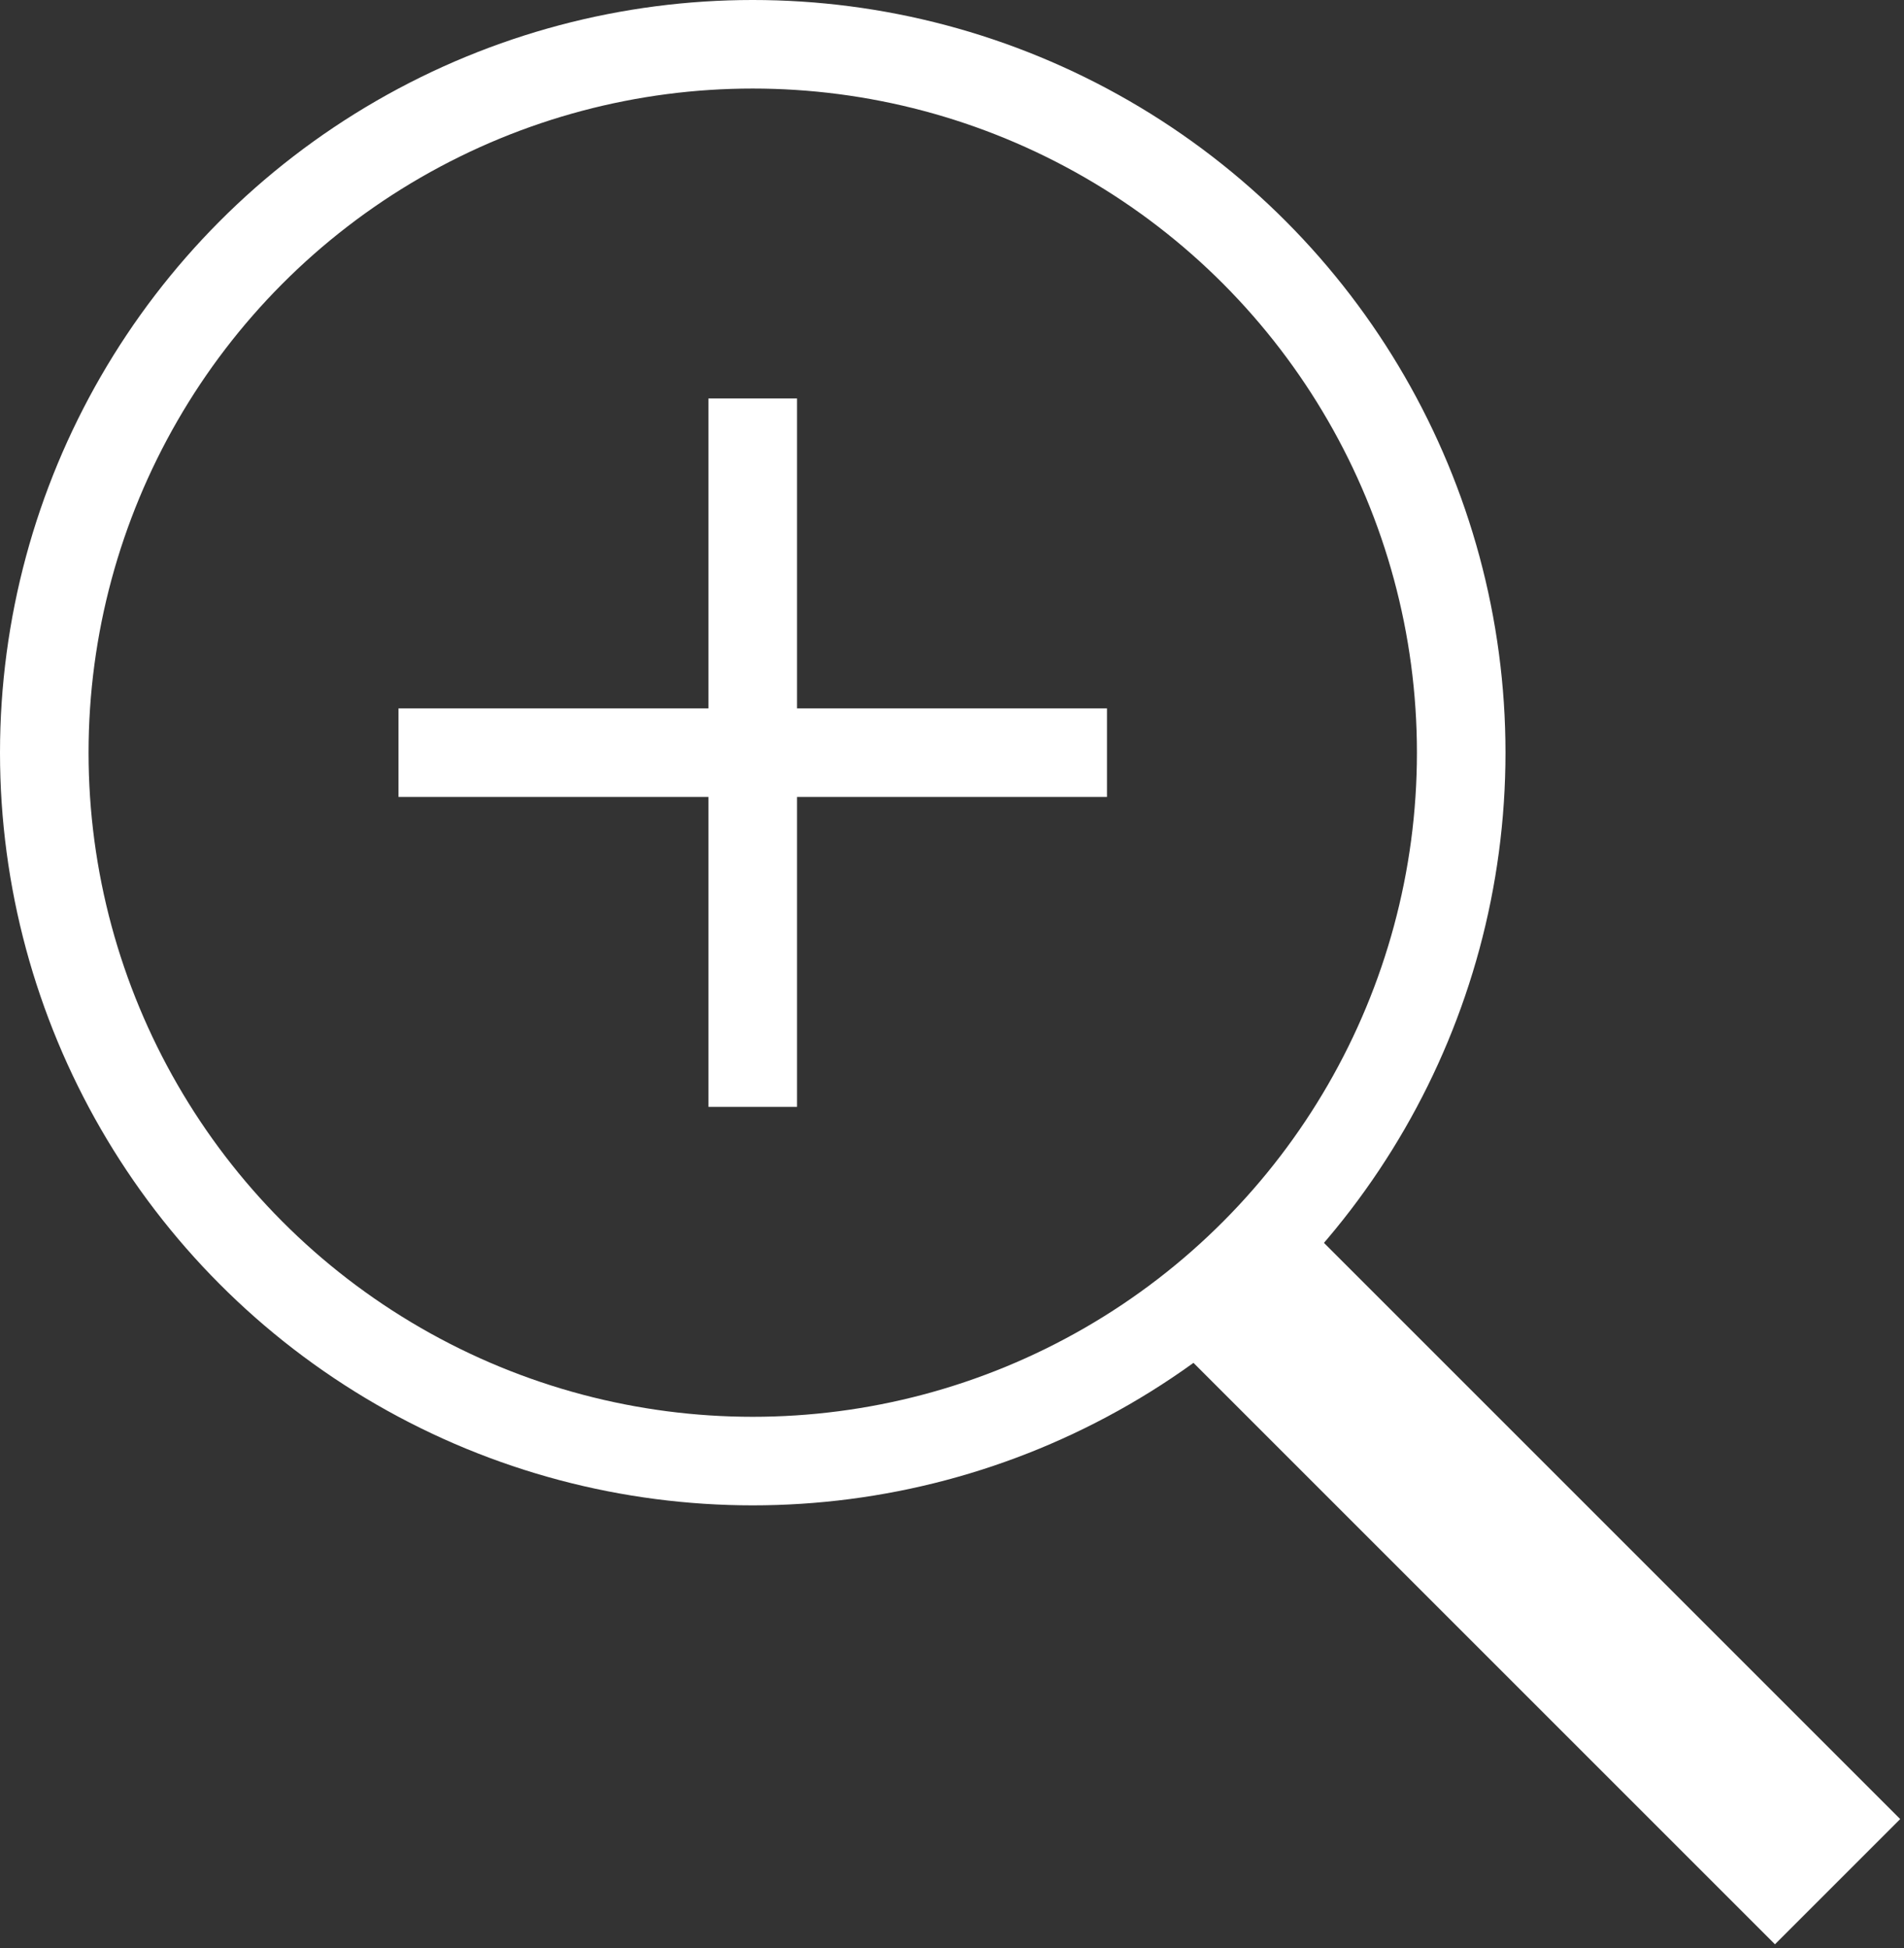
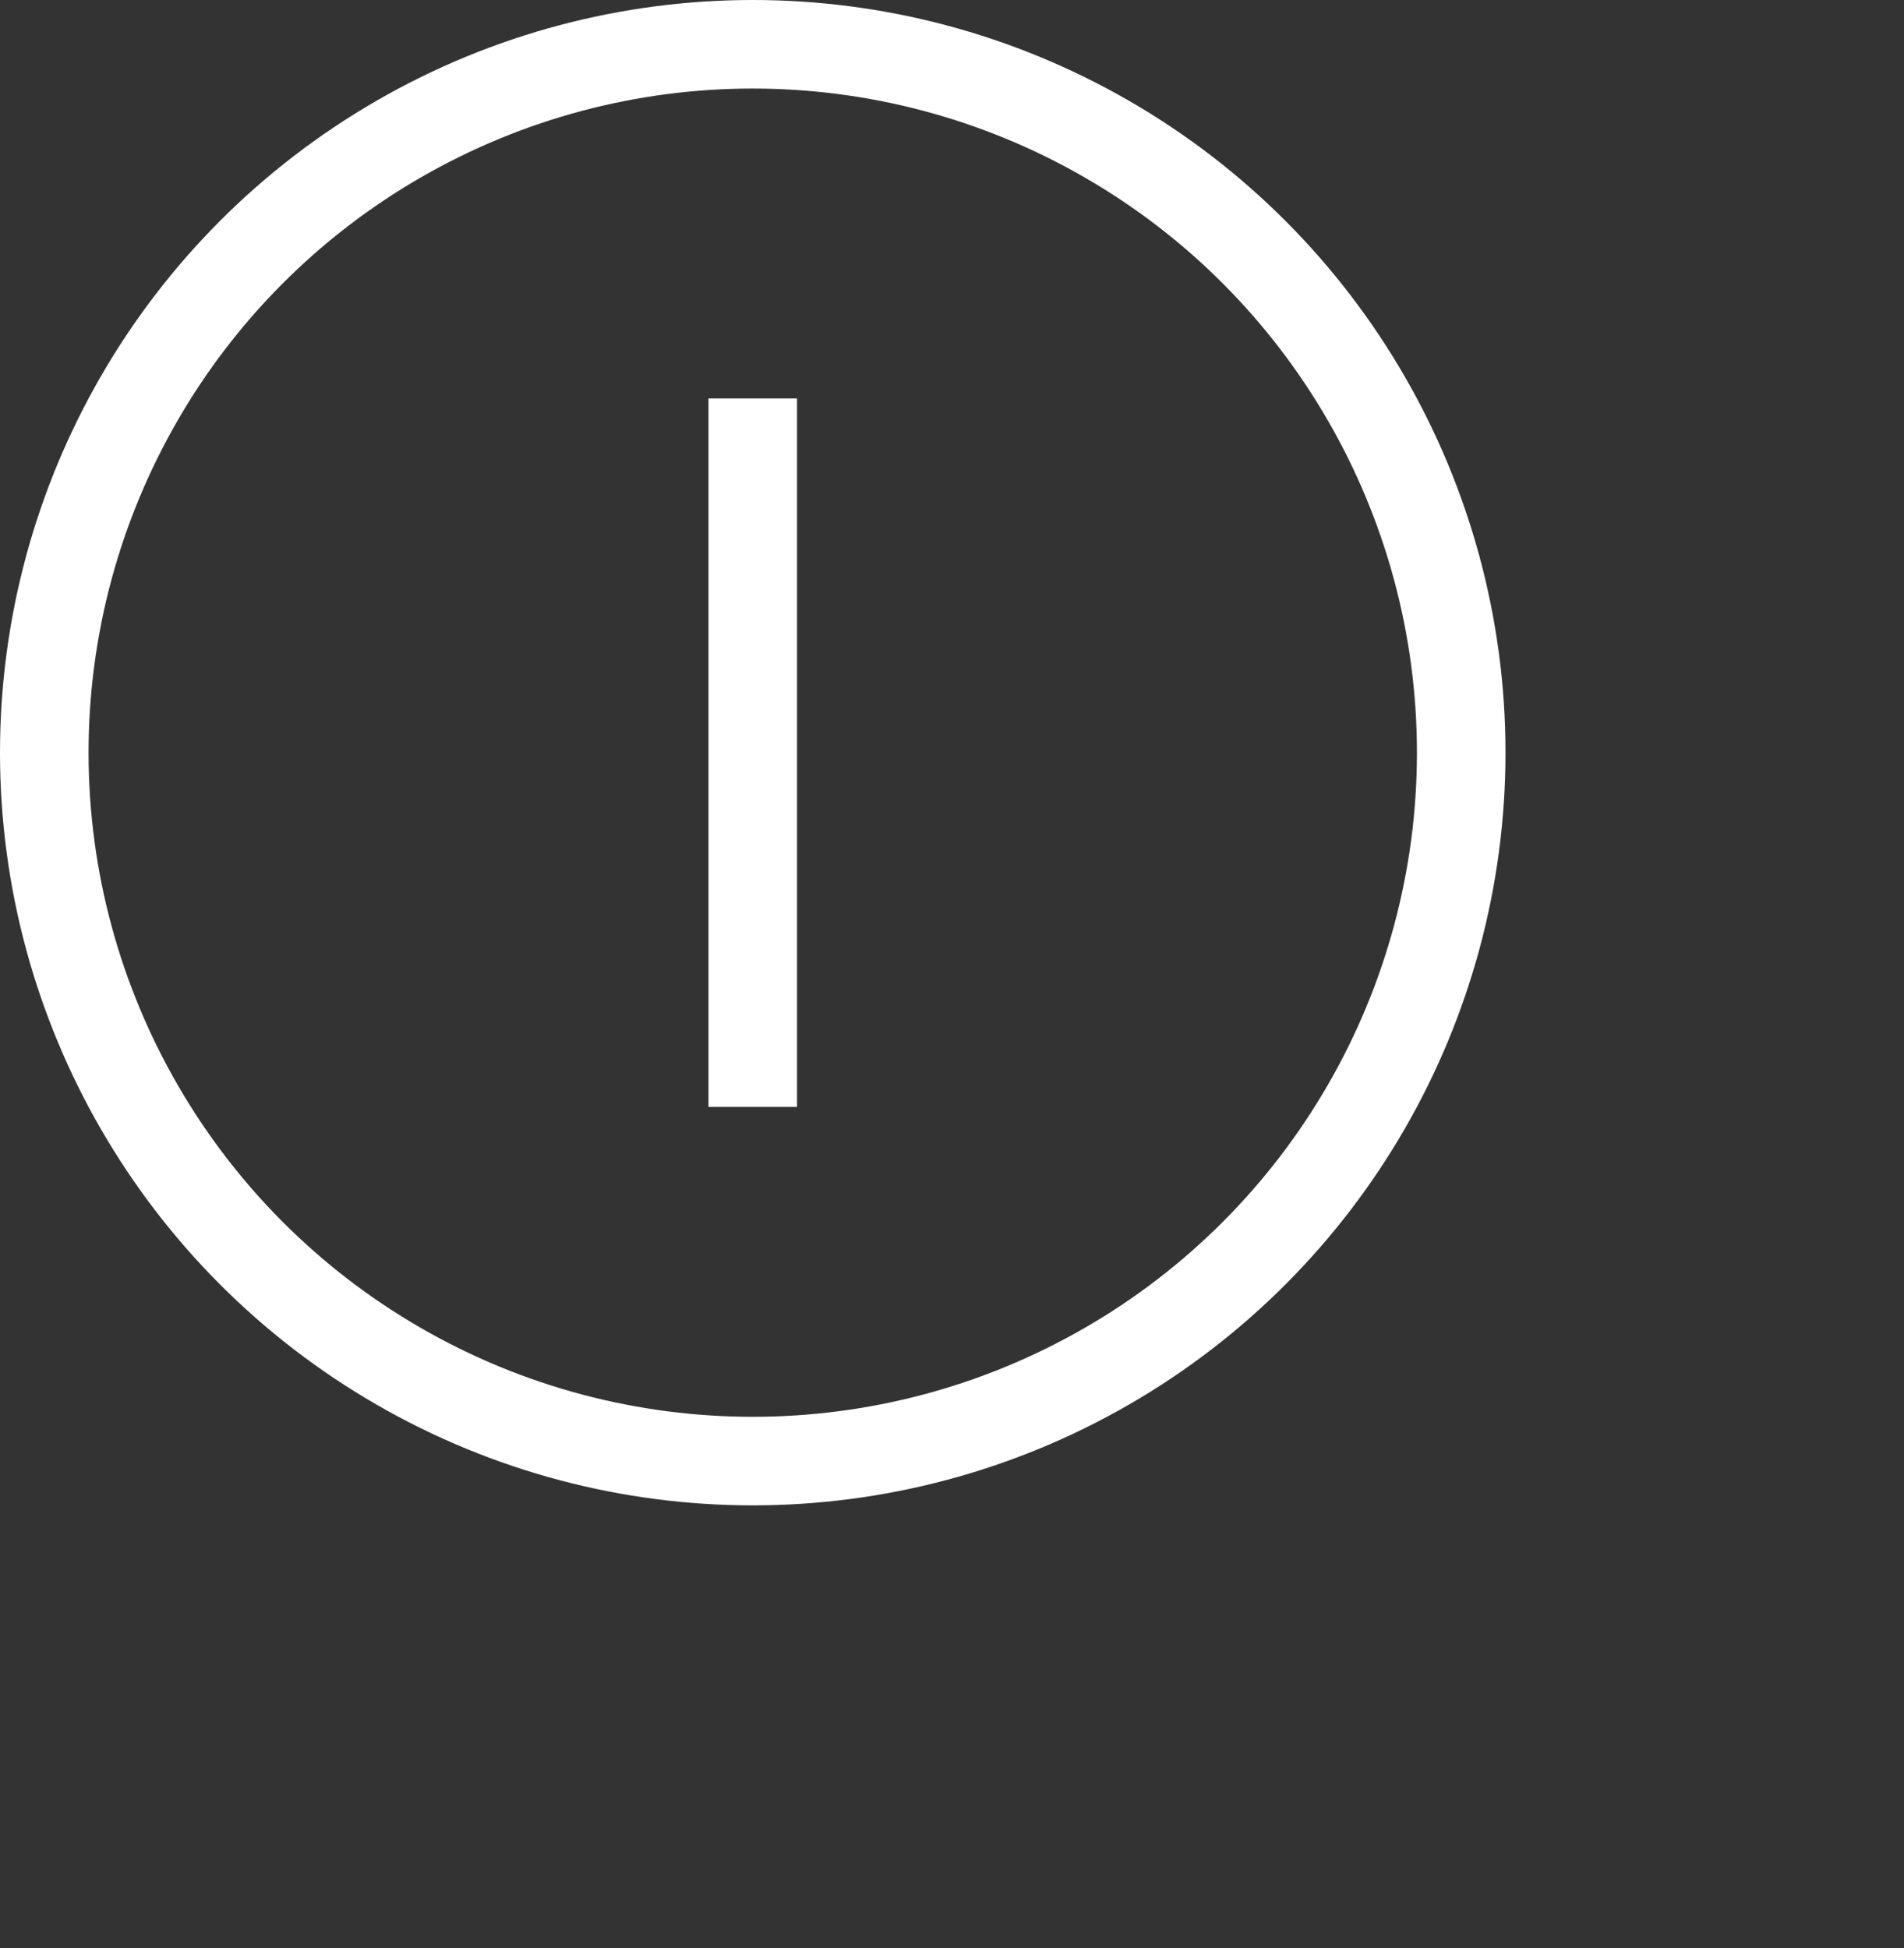
<svg xmlns="http://www.w3.org/2000/svg" width="43px" height="44px" viewBox="0 0 43 44" version="1.1">
  <rect x="0" y="0" width="43" height="44" fill="#333333" stroke="none" />
  <title>zoom</title>
  <desc>Created with Sketch.</desc>
  <defs />
  <g id="Page-1" stroke="none" stroke-width="1" fill="none" fill-rule="evenodd">
    <g id="zoom" transform="translate(-4, -3)">
-       <rect id="Rectangle-path" x="0" y="0" width="50" height="50" />
      <circle id="Oval" stroke="#FFFFFF" stroke-width="2" stroke-linecap="round" cx="21" cy="20" r="16" />
-       <path d="M32.229,32.229 L45.5,45.5" id="Shape" stroke="#FFFFFF" stroke-width="4" />
-       <path d="M13,20 L29,20" id="Shape" stroke="#FFFFFF" stroke-width="2" />
      <path d="M21,12 L21,28" id="Shape" stroke="#FFFFFF" stroke-width="2" />
    </g>
  </g>
</svg>